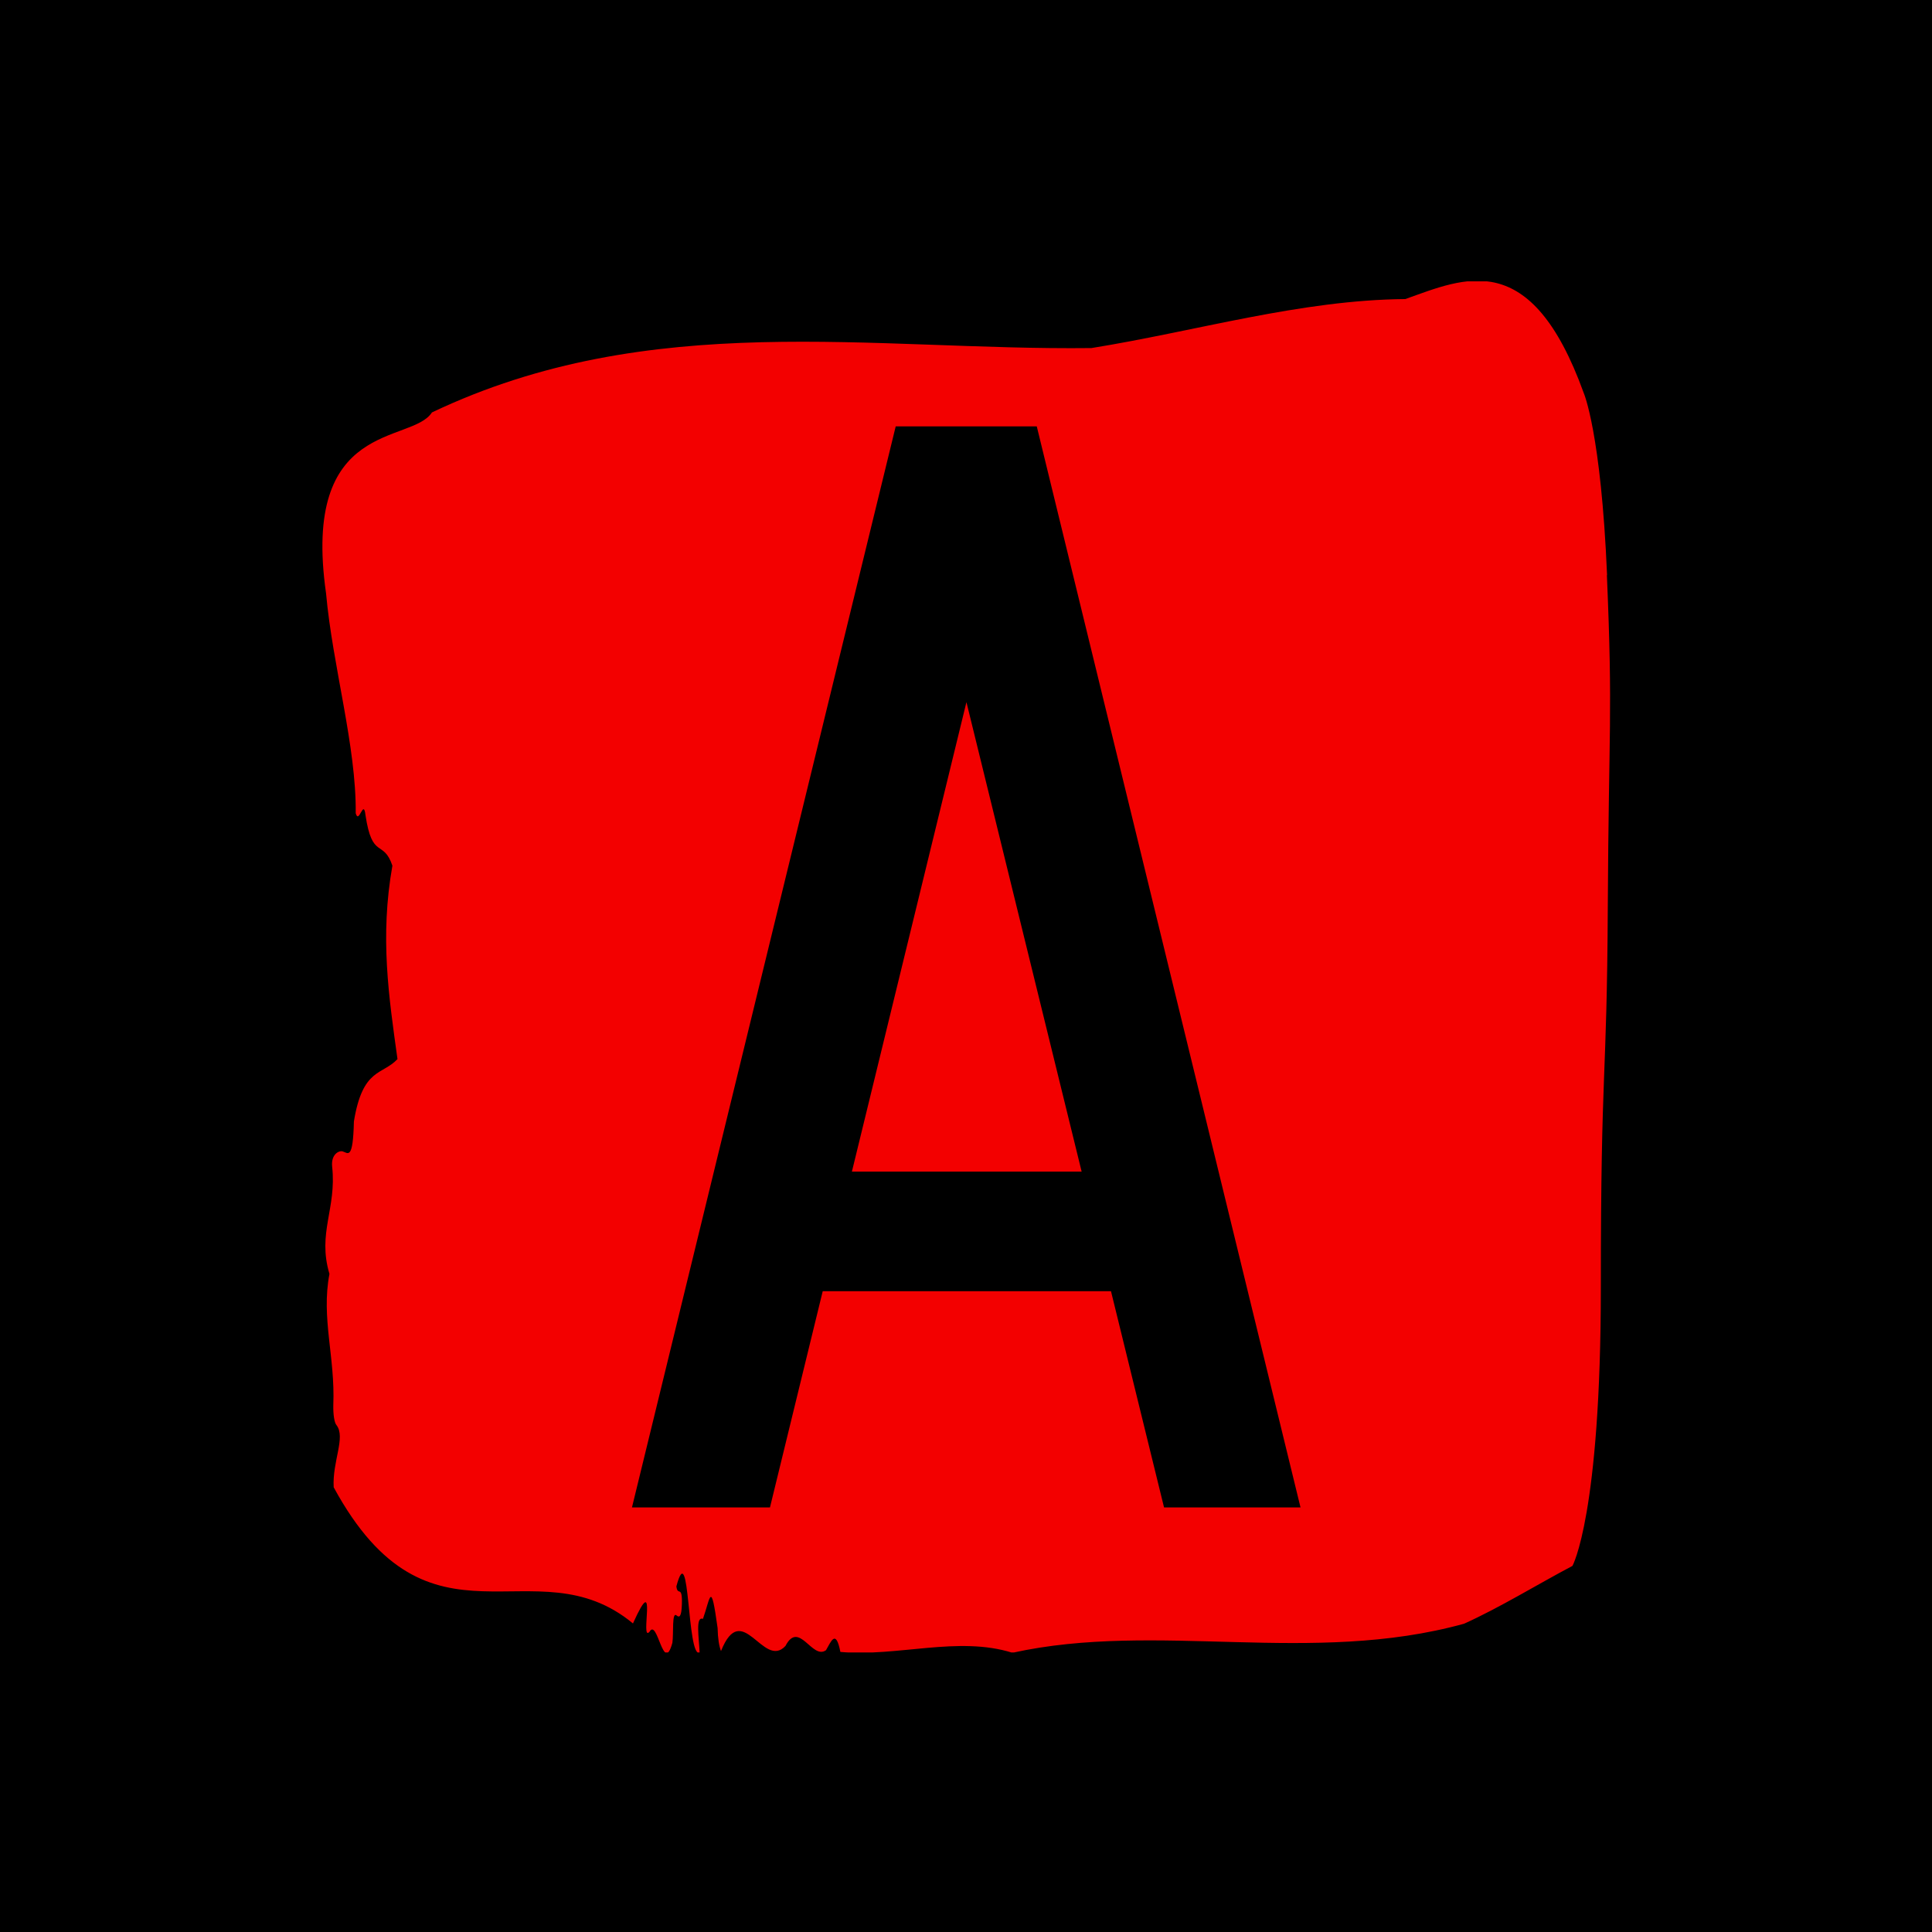
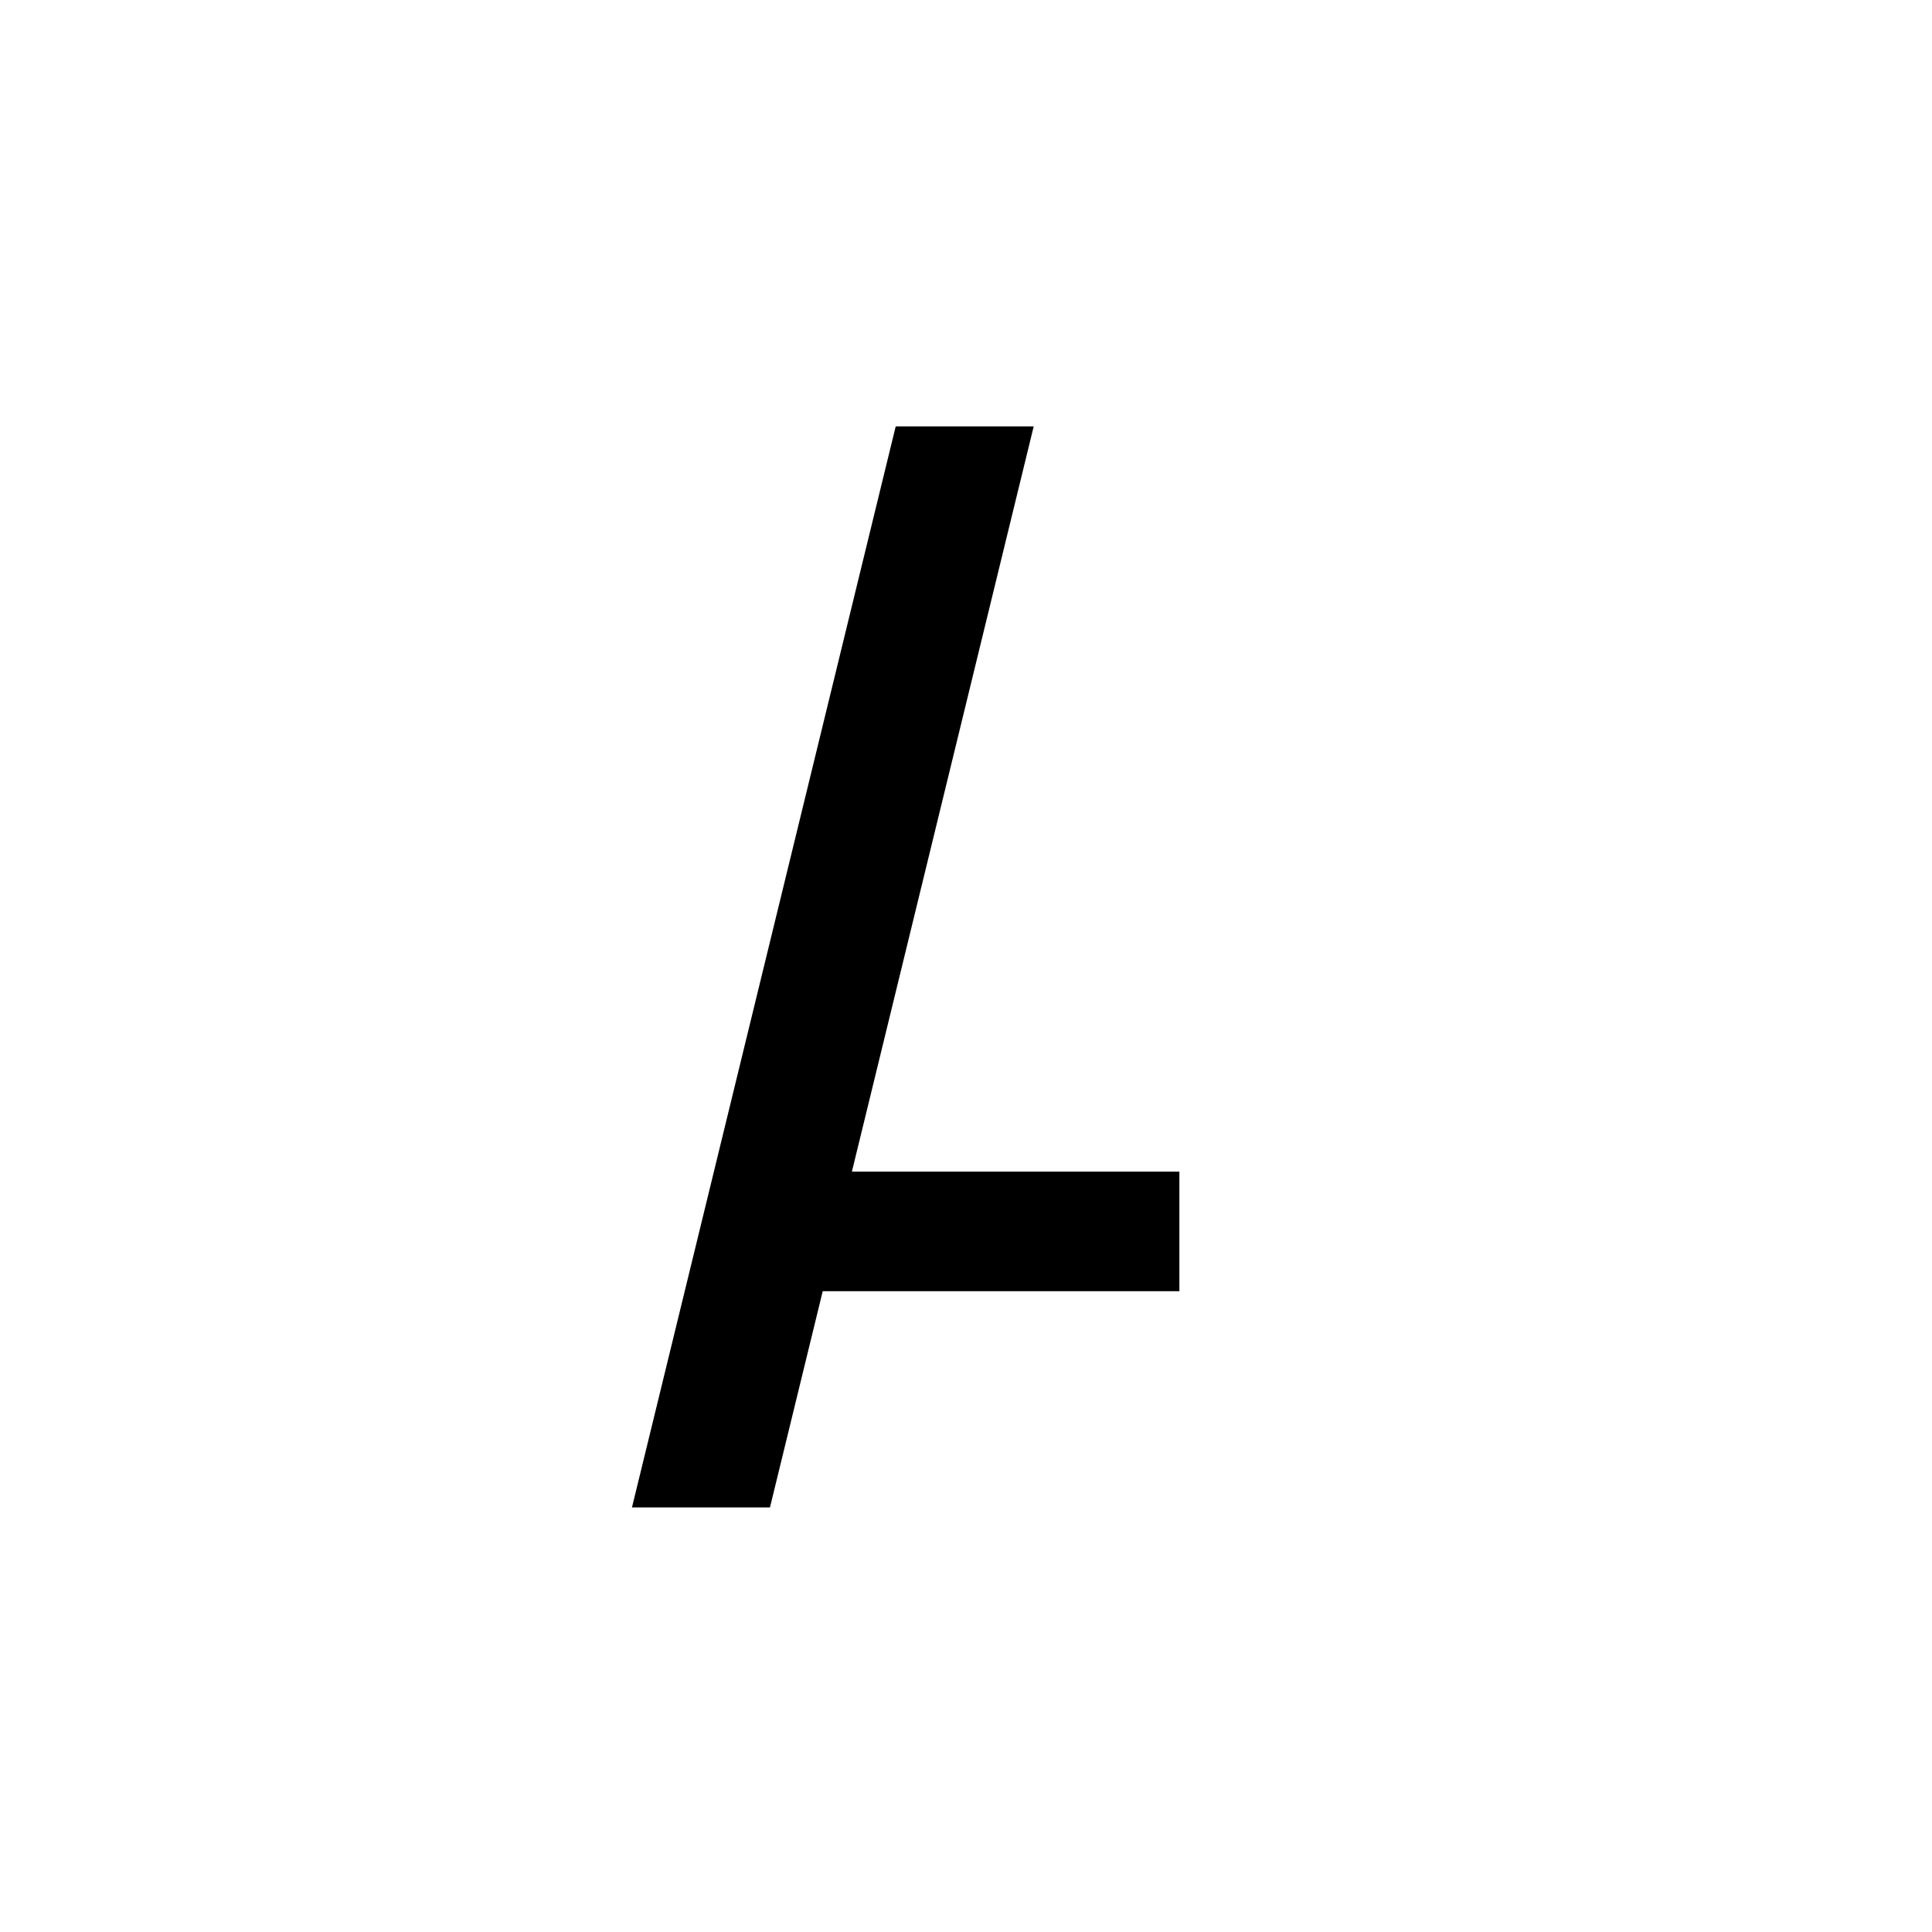
<svg xmlns="http://www.w3.org/2000/svg" version="1.1" width="1500" height="1500" viewBox="0 0 1500 1500">
-   <rect width="1500" height="1500" fill="#000000" />
  <g transform="matrix(0.667,0,0,0.667,249.937,218.432)">
    <svg viewBox="0 0 232 247" data-background-color="#000000" preserveAspectRatio="xMidYMid meet" height="1596" width="1500">
      <g id="tight-bounds" transform="matrix(1,0,0,1,0.015,-0.1)">
        <svg viewBox="0 0 231.971 247.2" height="247.2" width="231.971">
          <g>
            <svg viewBox="0 0 231.971 247.2" height="247.2" width="231.971">
              <g>
                <svg viewBox="0 0 231.971 247.2" height="247.2" width="231.971">
                  <g id="textblocktransform">
                    <svg viewBox="0 0 231.971 247.2" height="247.2" width="231.971" id="textblock">
                      <g>
                        <svg viewBox="0 0 231.971 247.2" height="247.2" width="231.971">
-                           <path d="M231.428 53.02C230.337 27.36 227.229 20.227 227.229 20.227 217.687-6.202 205.778-0.506 195.08 3.292 176.192 3.446 157.38 9.091 138.535 12.119 98.981 12.581 59.089 4.986 19.731 23.717 16.034 29.464-3.835 24.846 0.658 56.304 1.835 69.39 6.132 83.913 6.001 95.922 6.59 98.026 7.408 93.202 7.757 96.23 8.978 104.39 10.974 100.541 12.61 105.365 10.331 118.246 11.967 128.971 13.526 140.21 10.778 143.135 7.255 141.749 5.674 151.449 5.511 158.479 4.627 157.145 3.657 156.837 2.948 156.632 1.519 157.402 1.759 159.608 2.577 167.152-0.935 171.514 1.268 178.904-0.248 186.91 2.315 193.838 1.966 202.511 1.923 204.255 2.163 205.744 2.544 206.154 4.235 208.361 1.77 212.672 2.032 217.342 19.371 249.262 38.183 227.195 55.948 241.872 60.561 231.608 57.093 245.516 58.936 243.36 60.376 240.846 61.423 251.263 63.048 245.362 63.298 243.668 62.917 239.665 63.811 240.435 64.28 240.846 64.694 240.743 64.76 238.382 64.858 234.841 63.996 237.048 63.767 235.201 66.243 225.861 65.632 248.081 67.955 247.158 67.846 244.438 67.17 240.538 68.555 241.051 69.929 237.151 69.973 233.918 71.194 242.693 71.238 244.592 71.456 245.926 71.805 246.85 75.622 237.305 79.417 250.237 83.419 245.926 85.873 241.205 88.228 248.492 90.715 246.696 91.587 245.259 92.471 242.693 93.31 247.004 103.594 247.928 114.554 244.079 124.304 247.158 150.357 241.41 178.198 249.518 205.669 241.923 212.147 238.998 218.876 234.841 225.19 231.506 225.19 231.506 230.304 222.371 230.304 181.316S231.395 145.393 231.559 112.703C231.722 80.013 232.486 78.679 231.395 53.02Z" opacity="1" fill="#f30000" data-fill-palette-color="tertiary" />
                          <g transform="matrix(1,0,0,1,55.768,26.231)">
                            <svg width="120.434" viewBox="1.5 -35.25 21.8 35.25" height="194.739" data-palette-color="#000000">
-                               <path d="M19.35-7.05L6.55-7.05 6.55-10.95 19.35-10.95 19.35-7.05ZM10.1-35.25L14.6-35.25 6 0 1.5 0 10.1-35.25ZM10.2-35.25L14.7-35.25 23.3 0 18.85 0 10.2-35.25Z" opacity="1" transform="matrix(1,0,0,1,0,0)" fill="#000000" class="wordmark-text-0" data-fill-palette-color="quaternary" id="text-0" />
+                               <path d="M19.35-7.05L6.55-7.05 6.55-10.95 19.35-10.95 19.35-7.05ZM10.1-35.25L14.6-35.25 6 0 1.5 0 10.1-35.25ZM10.2-35.25Z" opacity="1" transform="matrix(1,0,0,1,0,0)" fill="#000000" class="wordmark-text-0" data-fill-palette-color="quaternary" id="text-0" />
                            </svg>
                          </g>
                        </svg>
                      </g>
                    </svg>
                  </g>
                </svg>
              </g>
              <g />
            </svg>
          </g>
          <defs />
        </svg>
-         <rect width="231.971" height="247.2" fill="none" stroke="none" visibility="hidden" />
      </g>
    </svg>
  </g>
</svg>